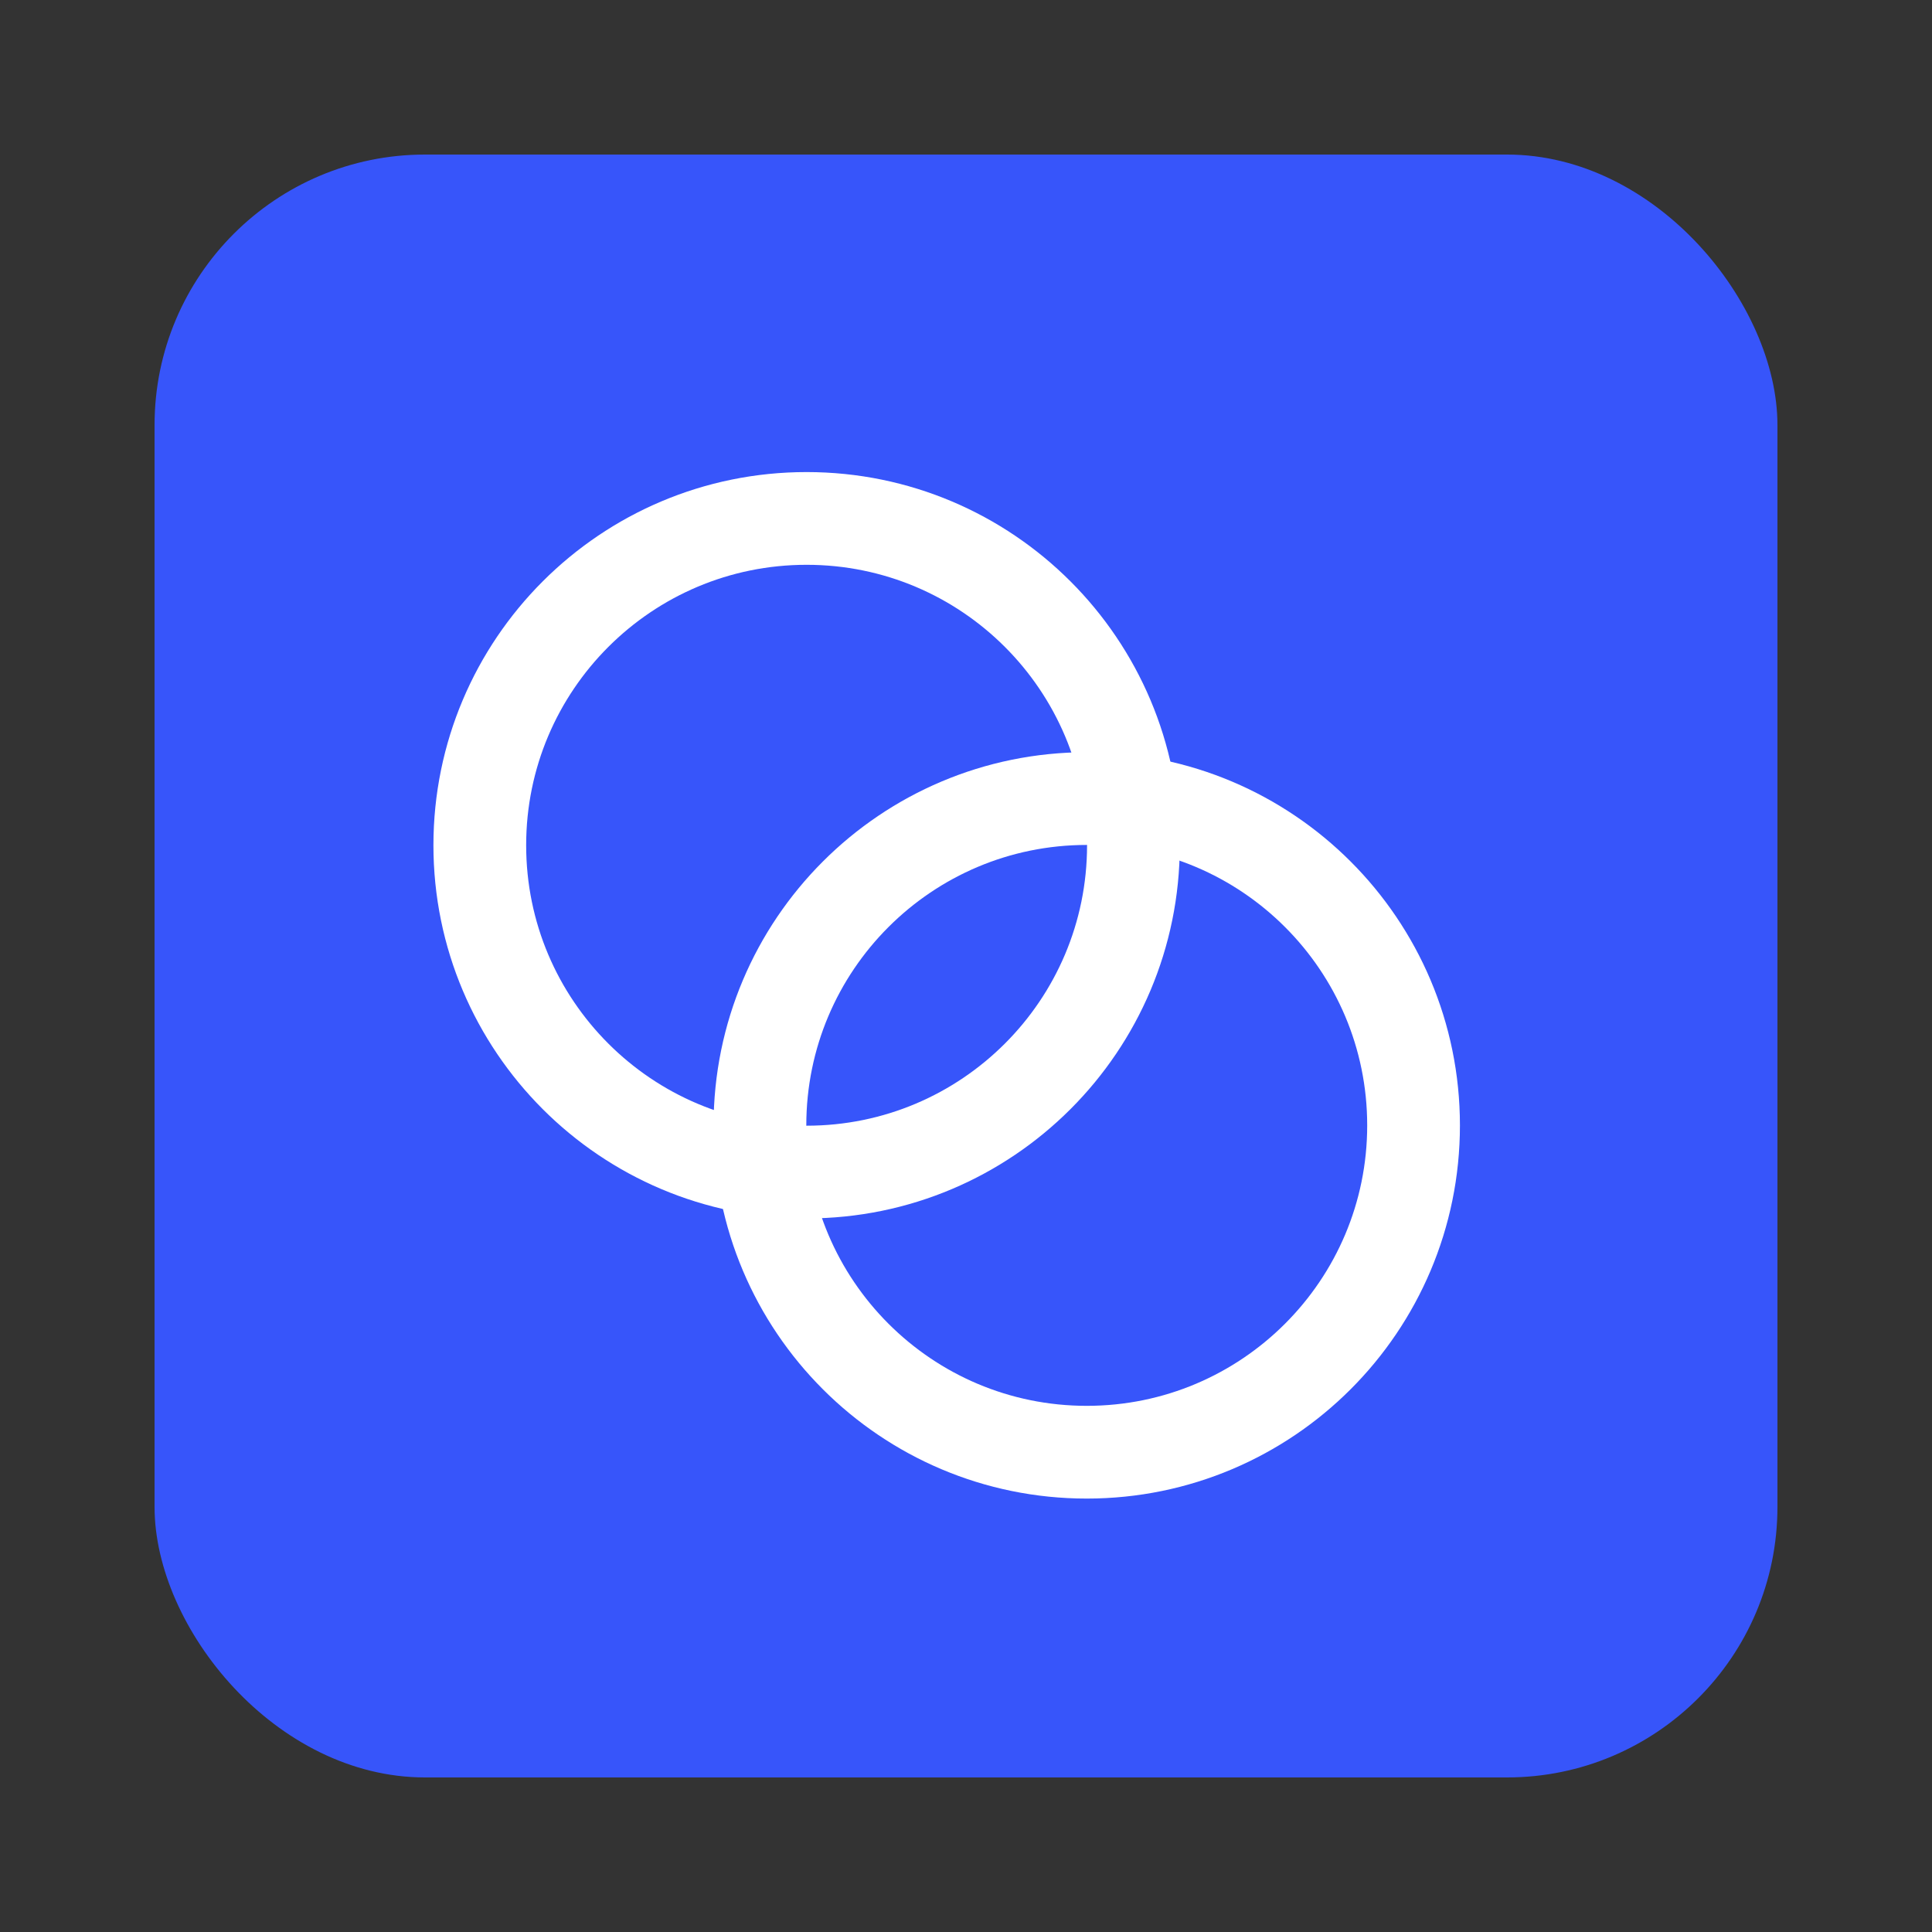
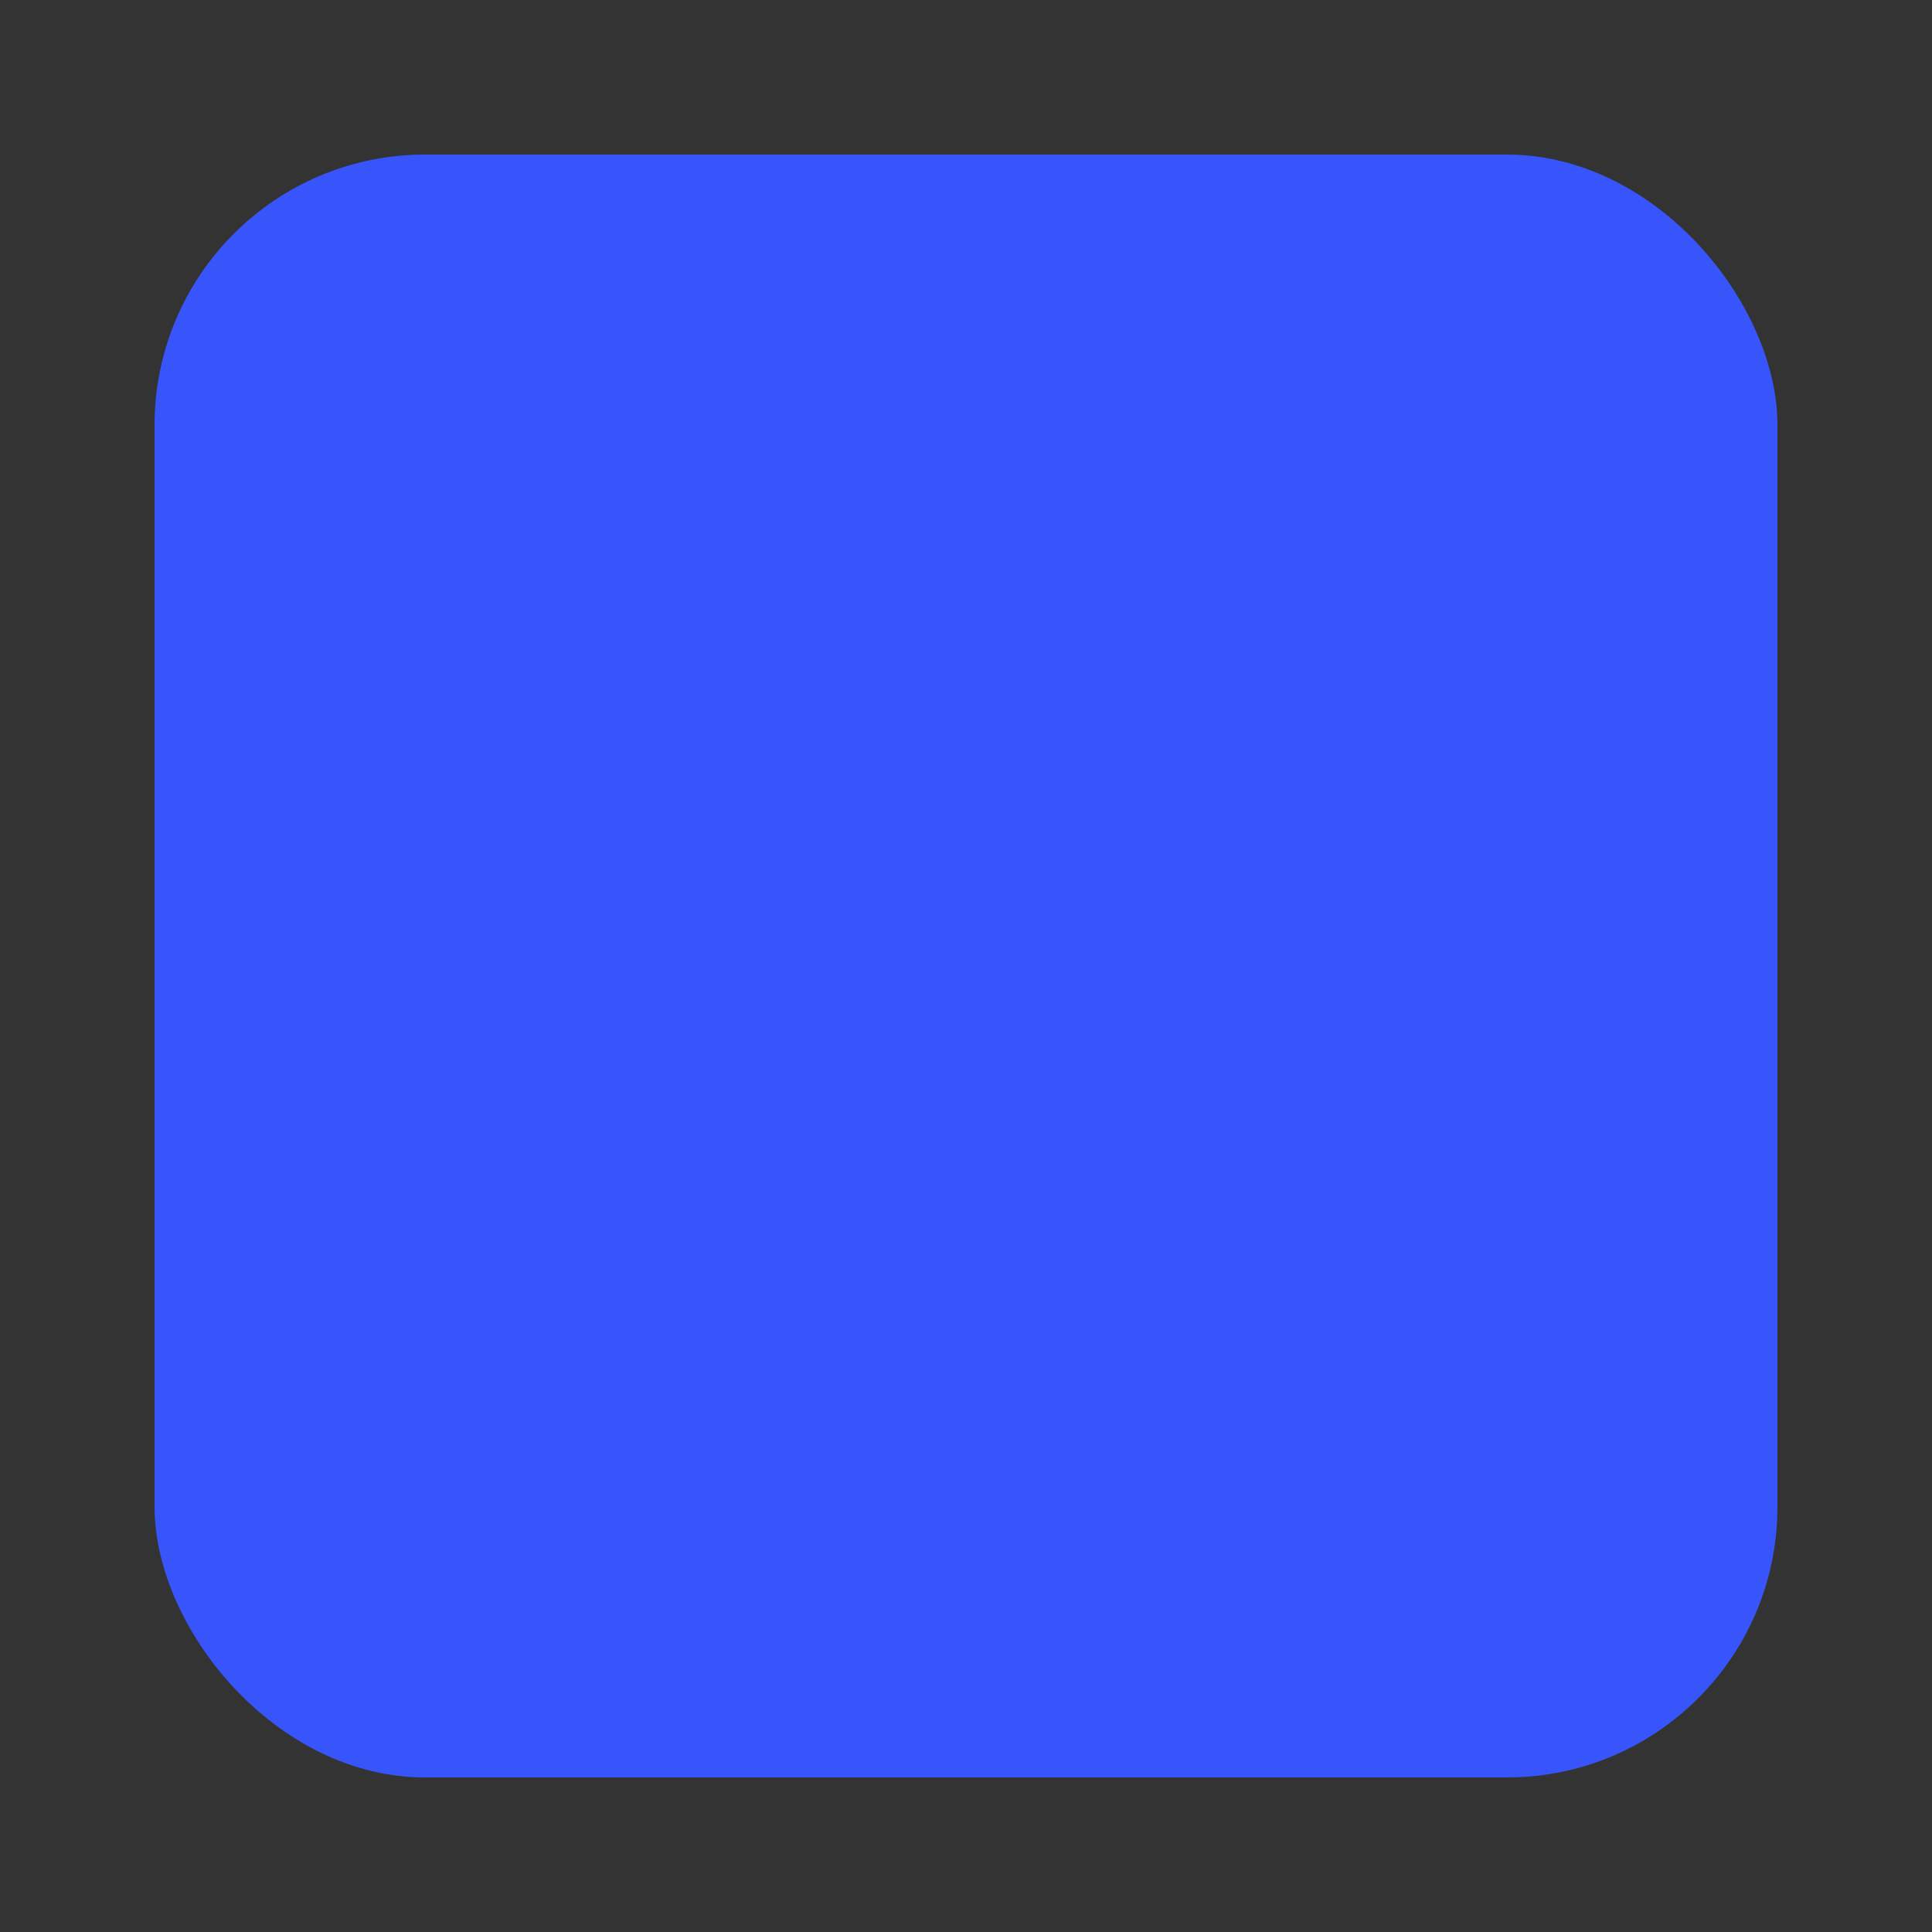
<svg xmlns="http://www.w3.org/2000/svg" width="50" height="50" viewBox="0 0 50 50" fill="none">
  <rect x="0" y="0" width="50" height="50" fill="#333333" stroke="none" />
  <rect x="4" y="4" width="42" height="42" rx="7" fill="#3755FA" />
-   <path d="M20.875 30.333C25.546 30.333 29.333 26.546 29.333 21.875C29.333 17.204 25.546 13.417 20.875 13.417C16.204 13.417 12.417 17.204 12.417 21.875C12.417 26.546 16.204 30.333 20.875 30.333Z" stroke="white" stroke-width="2.4" stroke-linecap="round" stroke-linejoin="round" />
-   <path d="M28.125 37.583C32.796 37.583 36.583 33.796 36.583 29.125C36.583 24.454 32.796 20.667 28.125 20.667C23.454 20.667 19.667 24.454 19.667 29.125C19.667 33.796 23.454 37.583 28.125 37.583Z" stroke="white" stroke-width="2.4" stroke-linecap="round" stroke-linejoin="round" />
</svg>